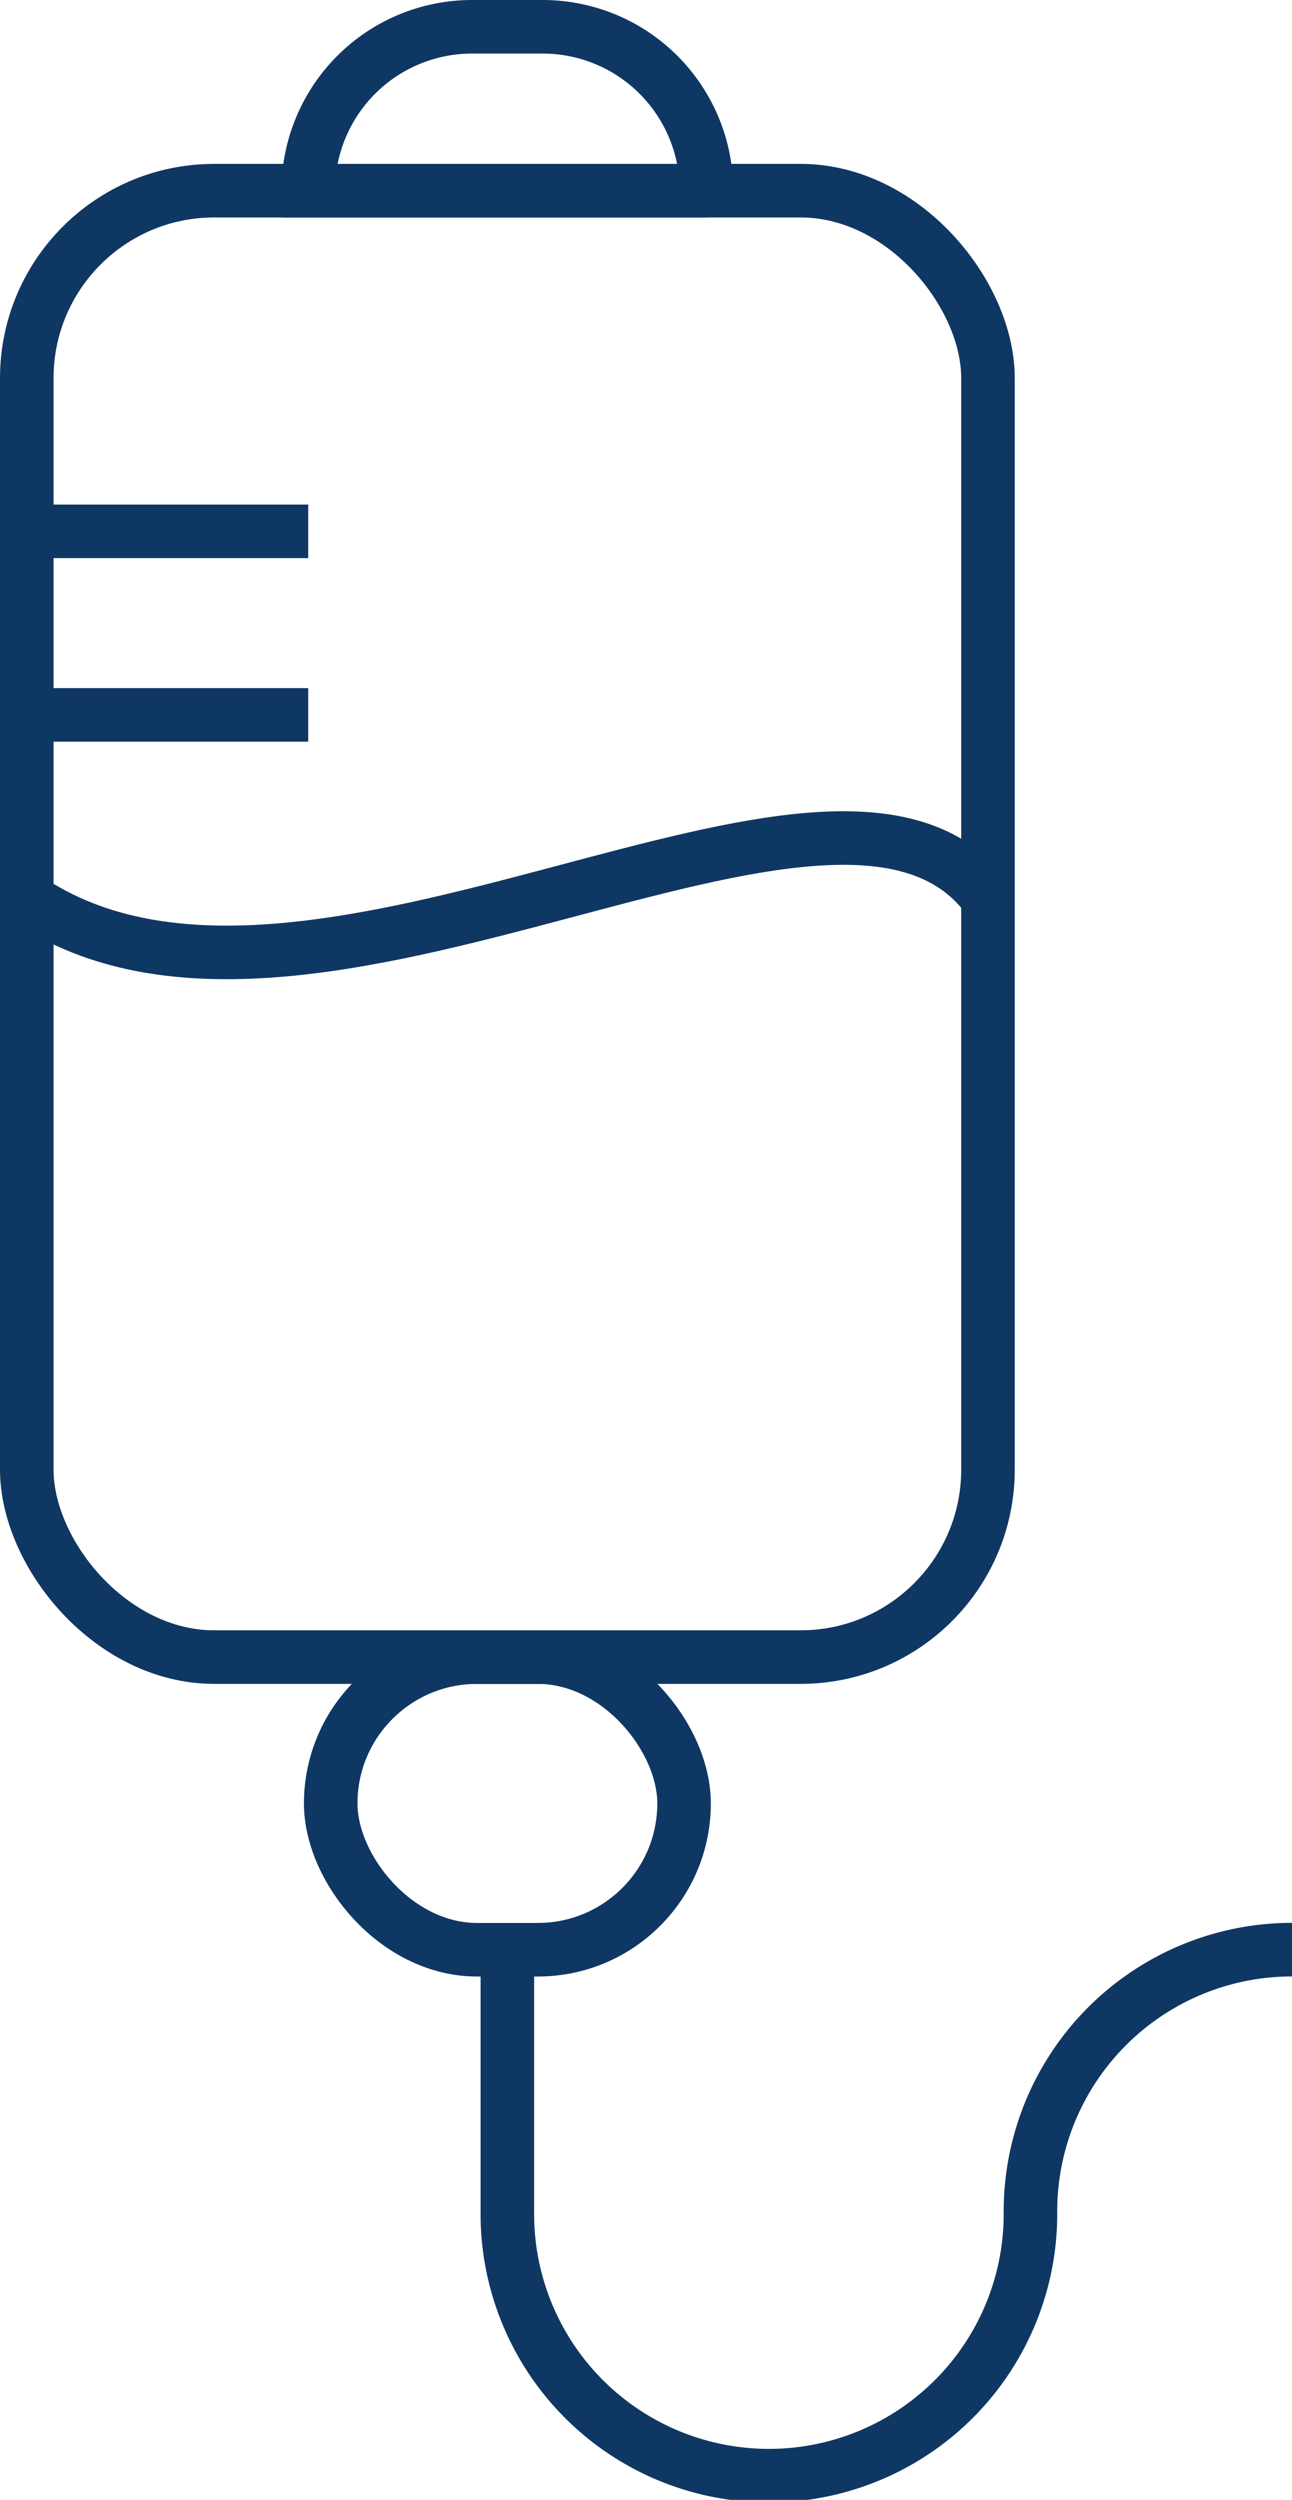
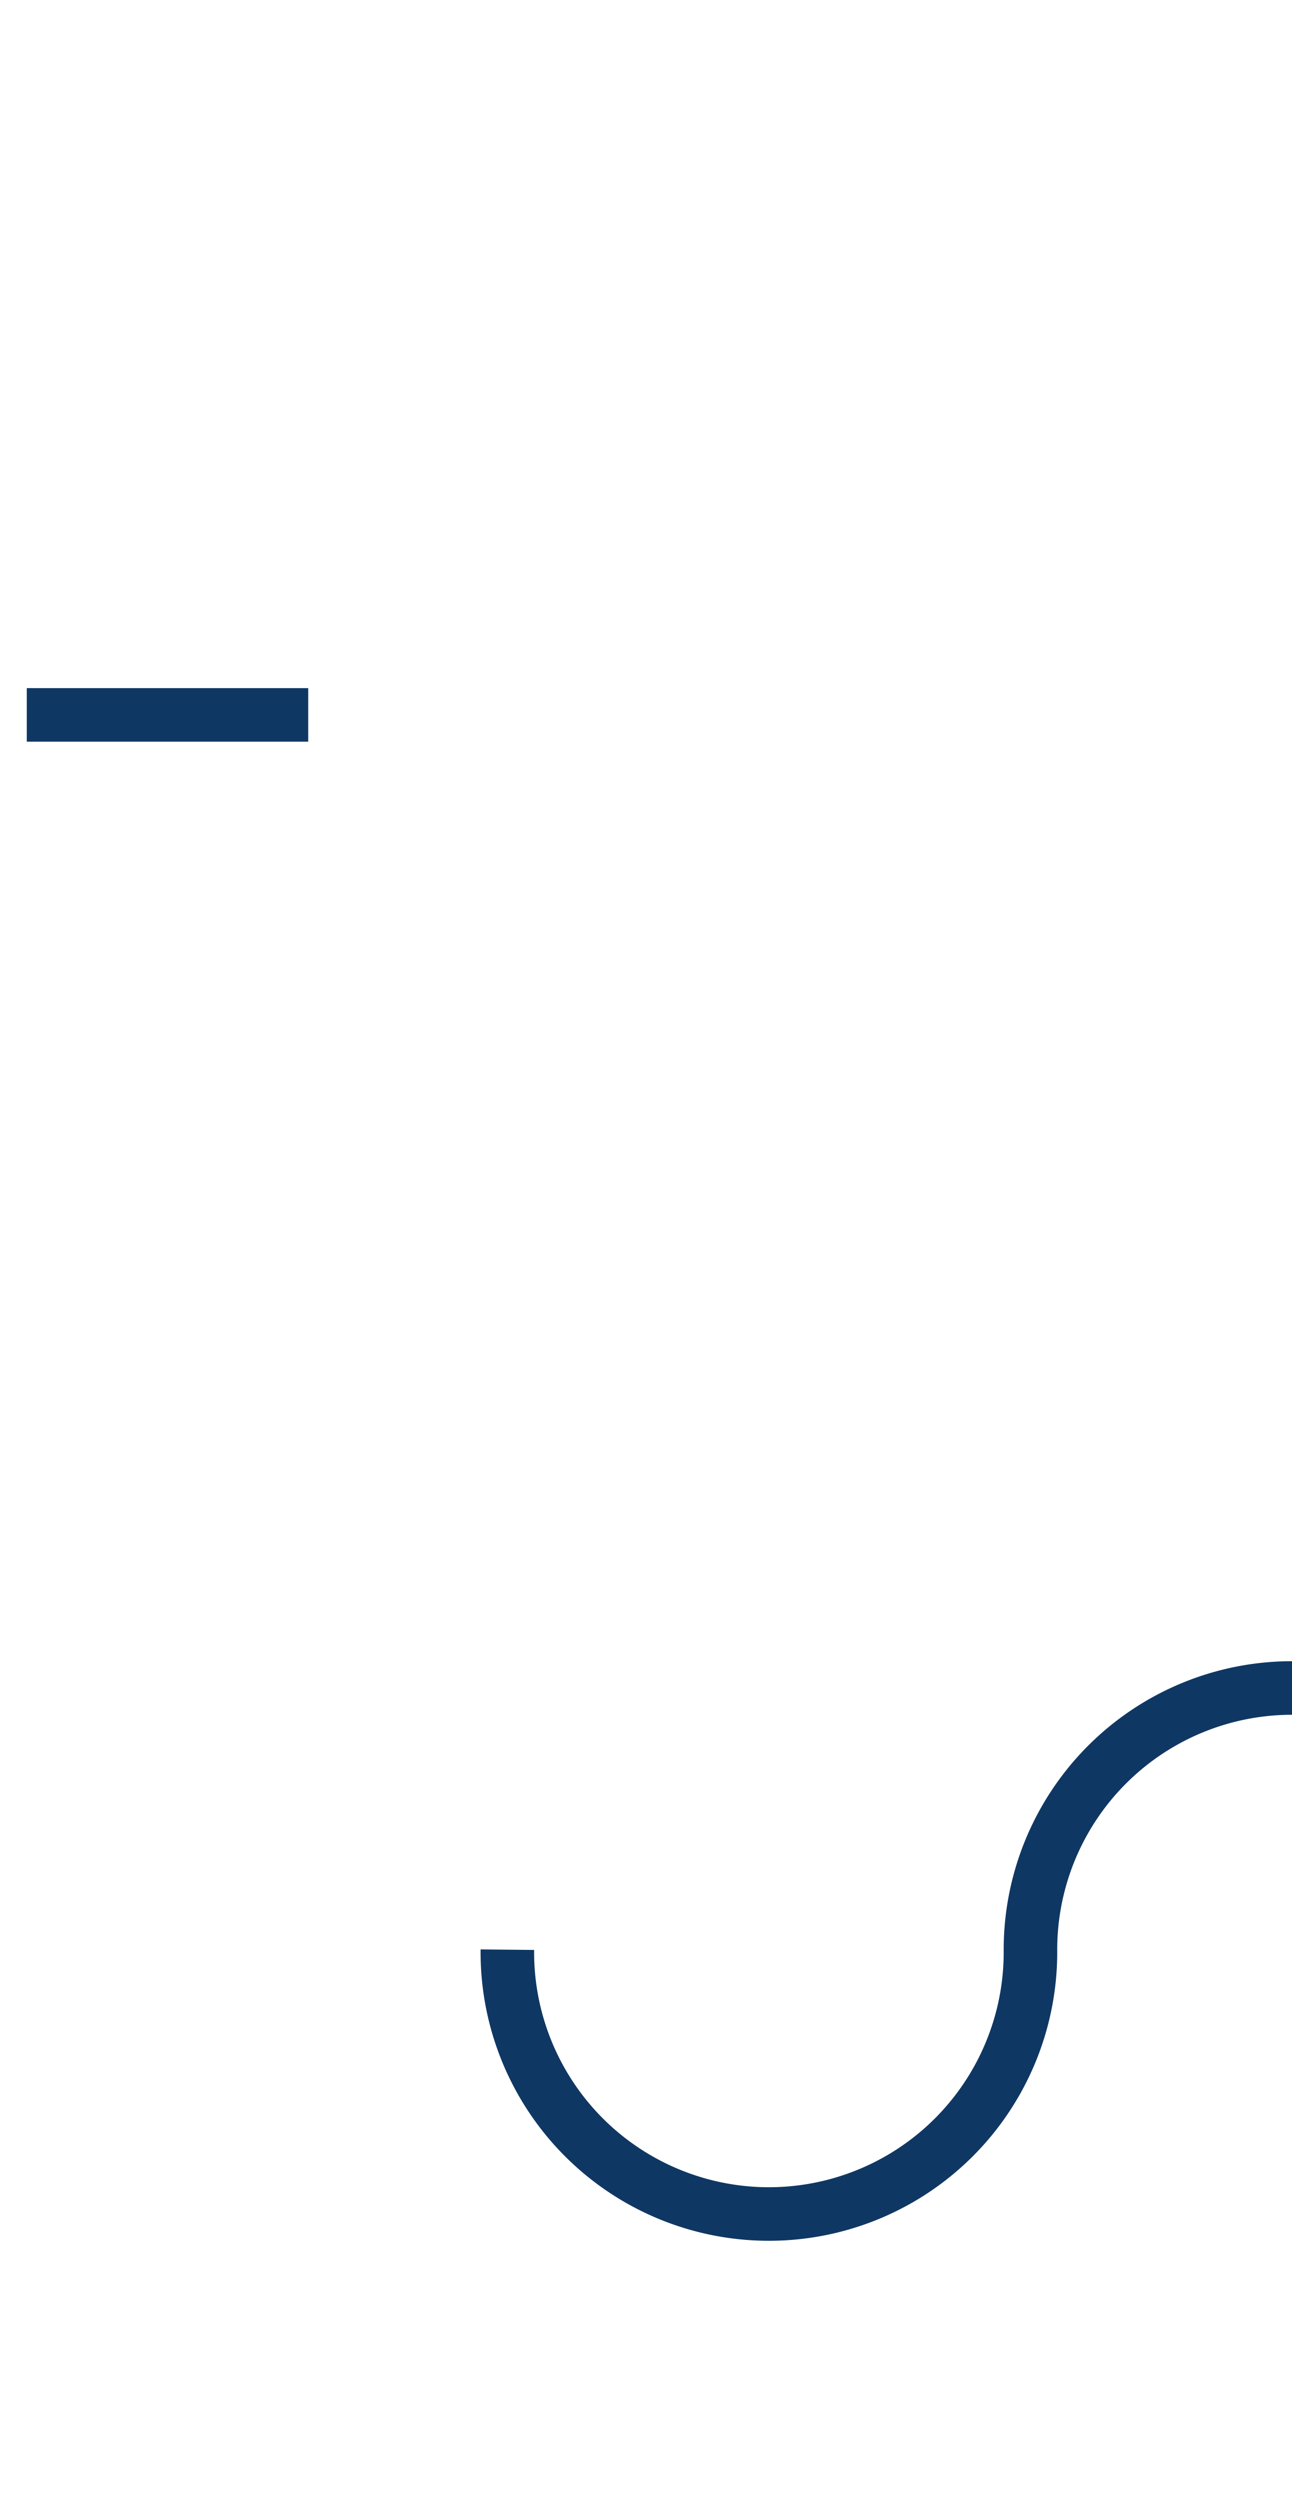
<svg xmlns="http://www.w3.org/2000/svg" width="48.256" height="93.322" viewBox="0 0 48.256 93.322">
  <g id="Group_12563" data-name="Group 12563" transform="translate(-380.521 -286.751)">
    <g id="Group_12562" data-name="Group 12562" transform="translate(381.521 287.751)">
-       <path id="Path_26487" data-name="Path 26487" d="M471.53,647.7v9.768a9.769,9.769,0,1,0,19.537,0,9.769,9.769,0,0,1,9.769-9.769" transform="translate(-453.58 -575.917)" fill="none" stroke="#0f3763" stroke-miterlimit="10" stroke-width="2" />
-       <rect id="Rectangle_1565" data-name="Rectangle 1565" width="35.901" height="54.743" rx="7" transform="translate(0 6.118)" fill="none" stroke="#0f3763" stroke-miterlimit="10" stroke-width="2" />
-       <rect id="Rectangle_1566" data-name="Rectangle 1566" width="13.198" height="10.923" rx="5.462" transform="translate(11.352 60.862)" fill="none" stroke="#0f3763" stroke-miterlimit="10" stroke-width="2" />
-       <path id="Path_26488" data-name="Path 26488" d="M449.109,293.87H434.233a6.119,6.119,0,0,1,6.118-6.119h2.639a6.118,6.118,0,0,1,6.118,6.119Z" transform="translate(-423.721 -287.751)" fill="none" stroke="#0f3763" stroke-miterlimit="10" stroke-width="2" />
+       <path id="Path_26487" data-name="Path 26487" d="M471.53,647.7a9.769,9.769,0,1,0,19.537,0,9.769,9.769,0,0,1,9.769-9.769" transform="translate(-453.58 -575.917)" fill="none" stroke="#0f3763" stroke-miterlimit="10" stroke-width="2" />
    </g>
-     <line id="Line_2835" data-name="Line 2835" x2="10.512" transform="translate(381.521 306.587)" fill="none" stroke="#0f3763" stroke-miterlimit="10" stroke-width="2" />
    <line id="Line_2836" data-name="Line 2836" x2="10.512" transform="translate(381.521 313.439)" fill="none" stroke="#0f3763" stroke-miterlimit="10" stroke-width="2" />
-     <path id="Path_26489" data-name="Path 26489" d="M381.521,441.859c10.512,7.151,30.3-7.633,35.9,0" transform="translate(0 -121.568)" fill="none" stroke="#0f3763" stroke-miterlimit="10" stroke-width="2" />
  </g>
</svg>